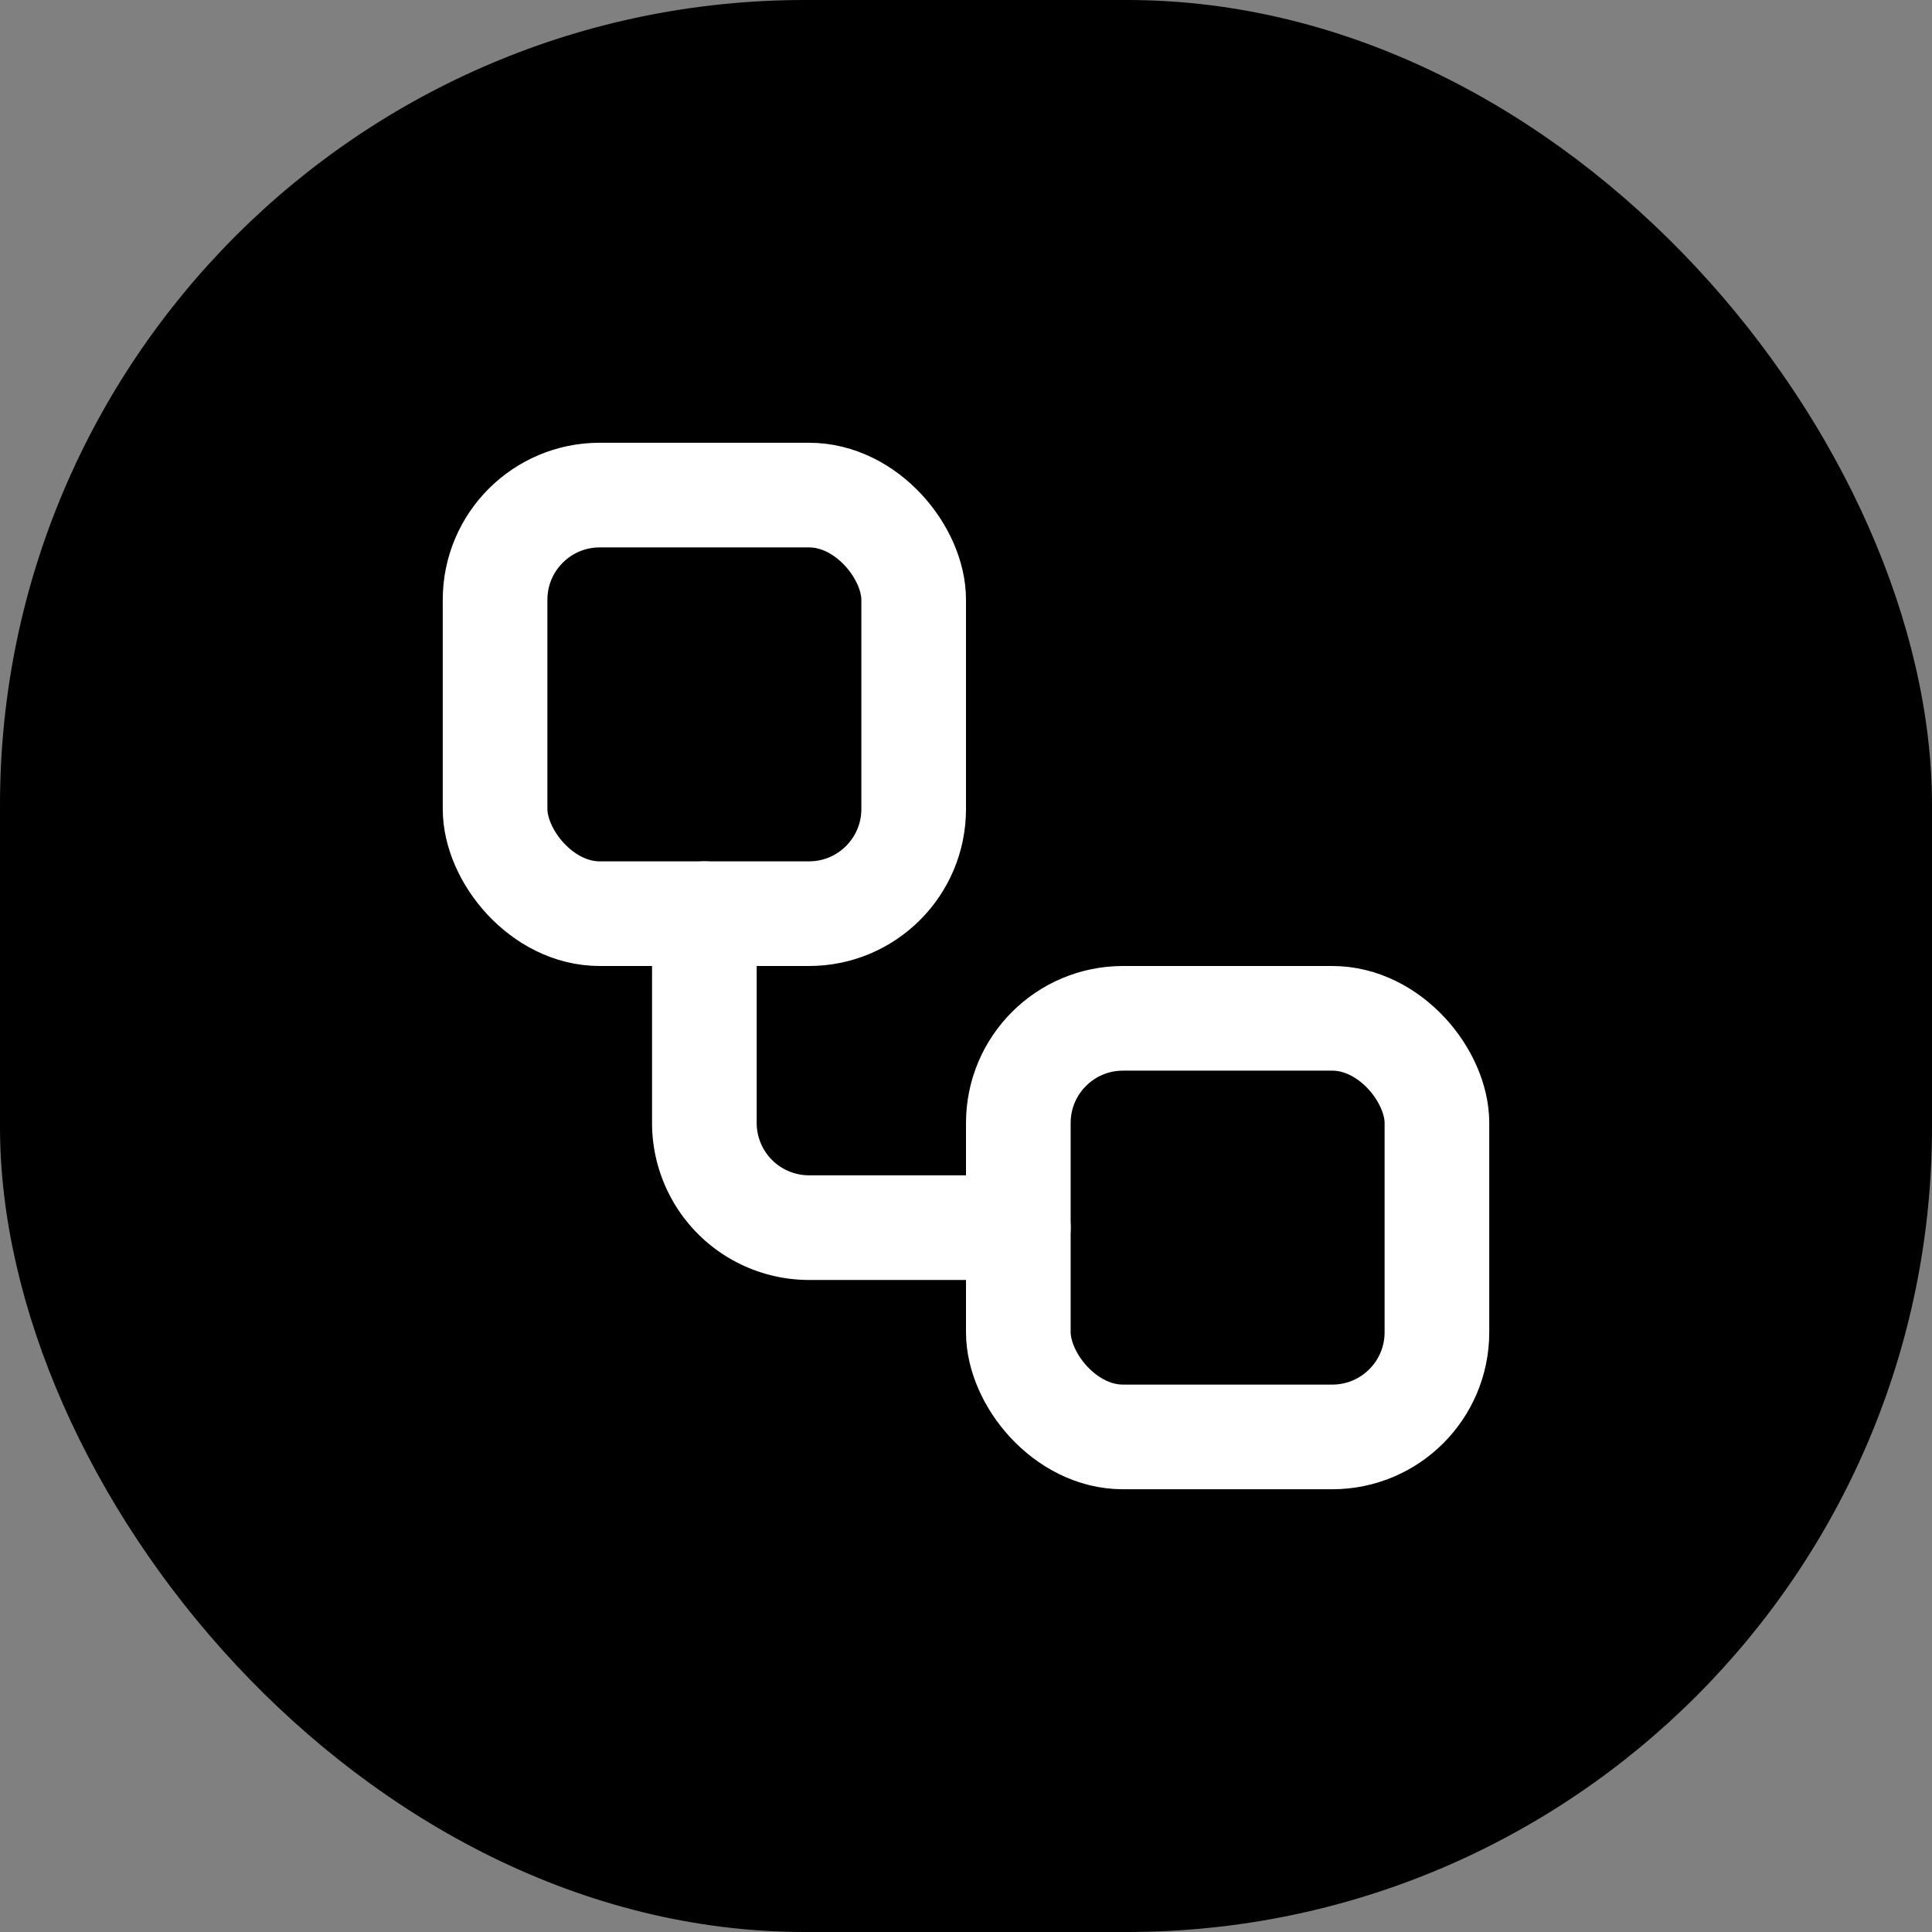
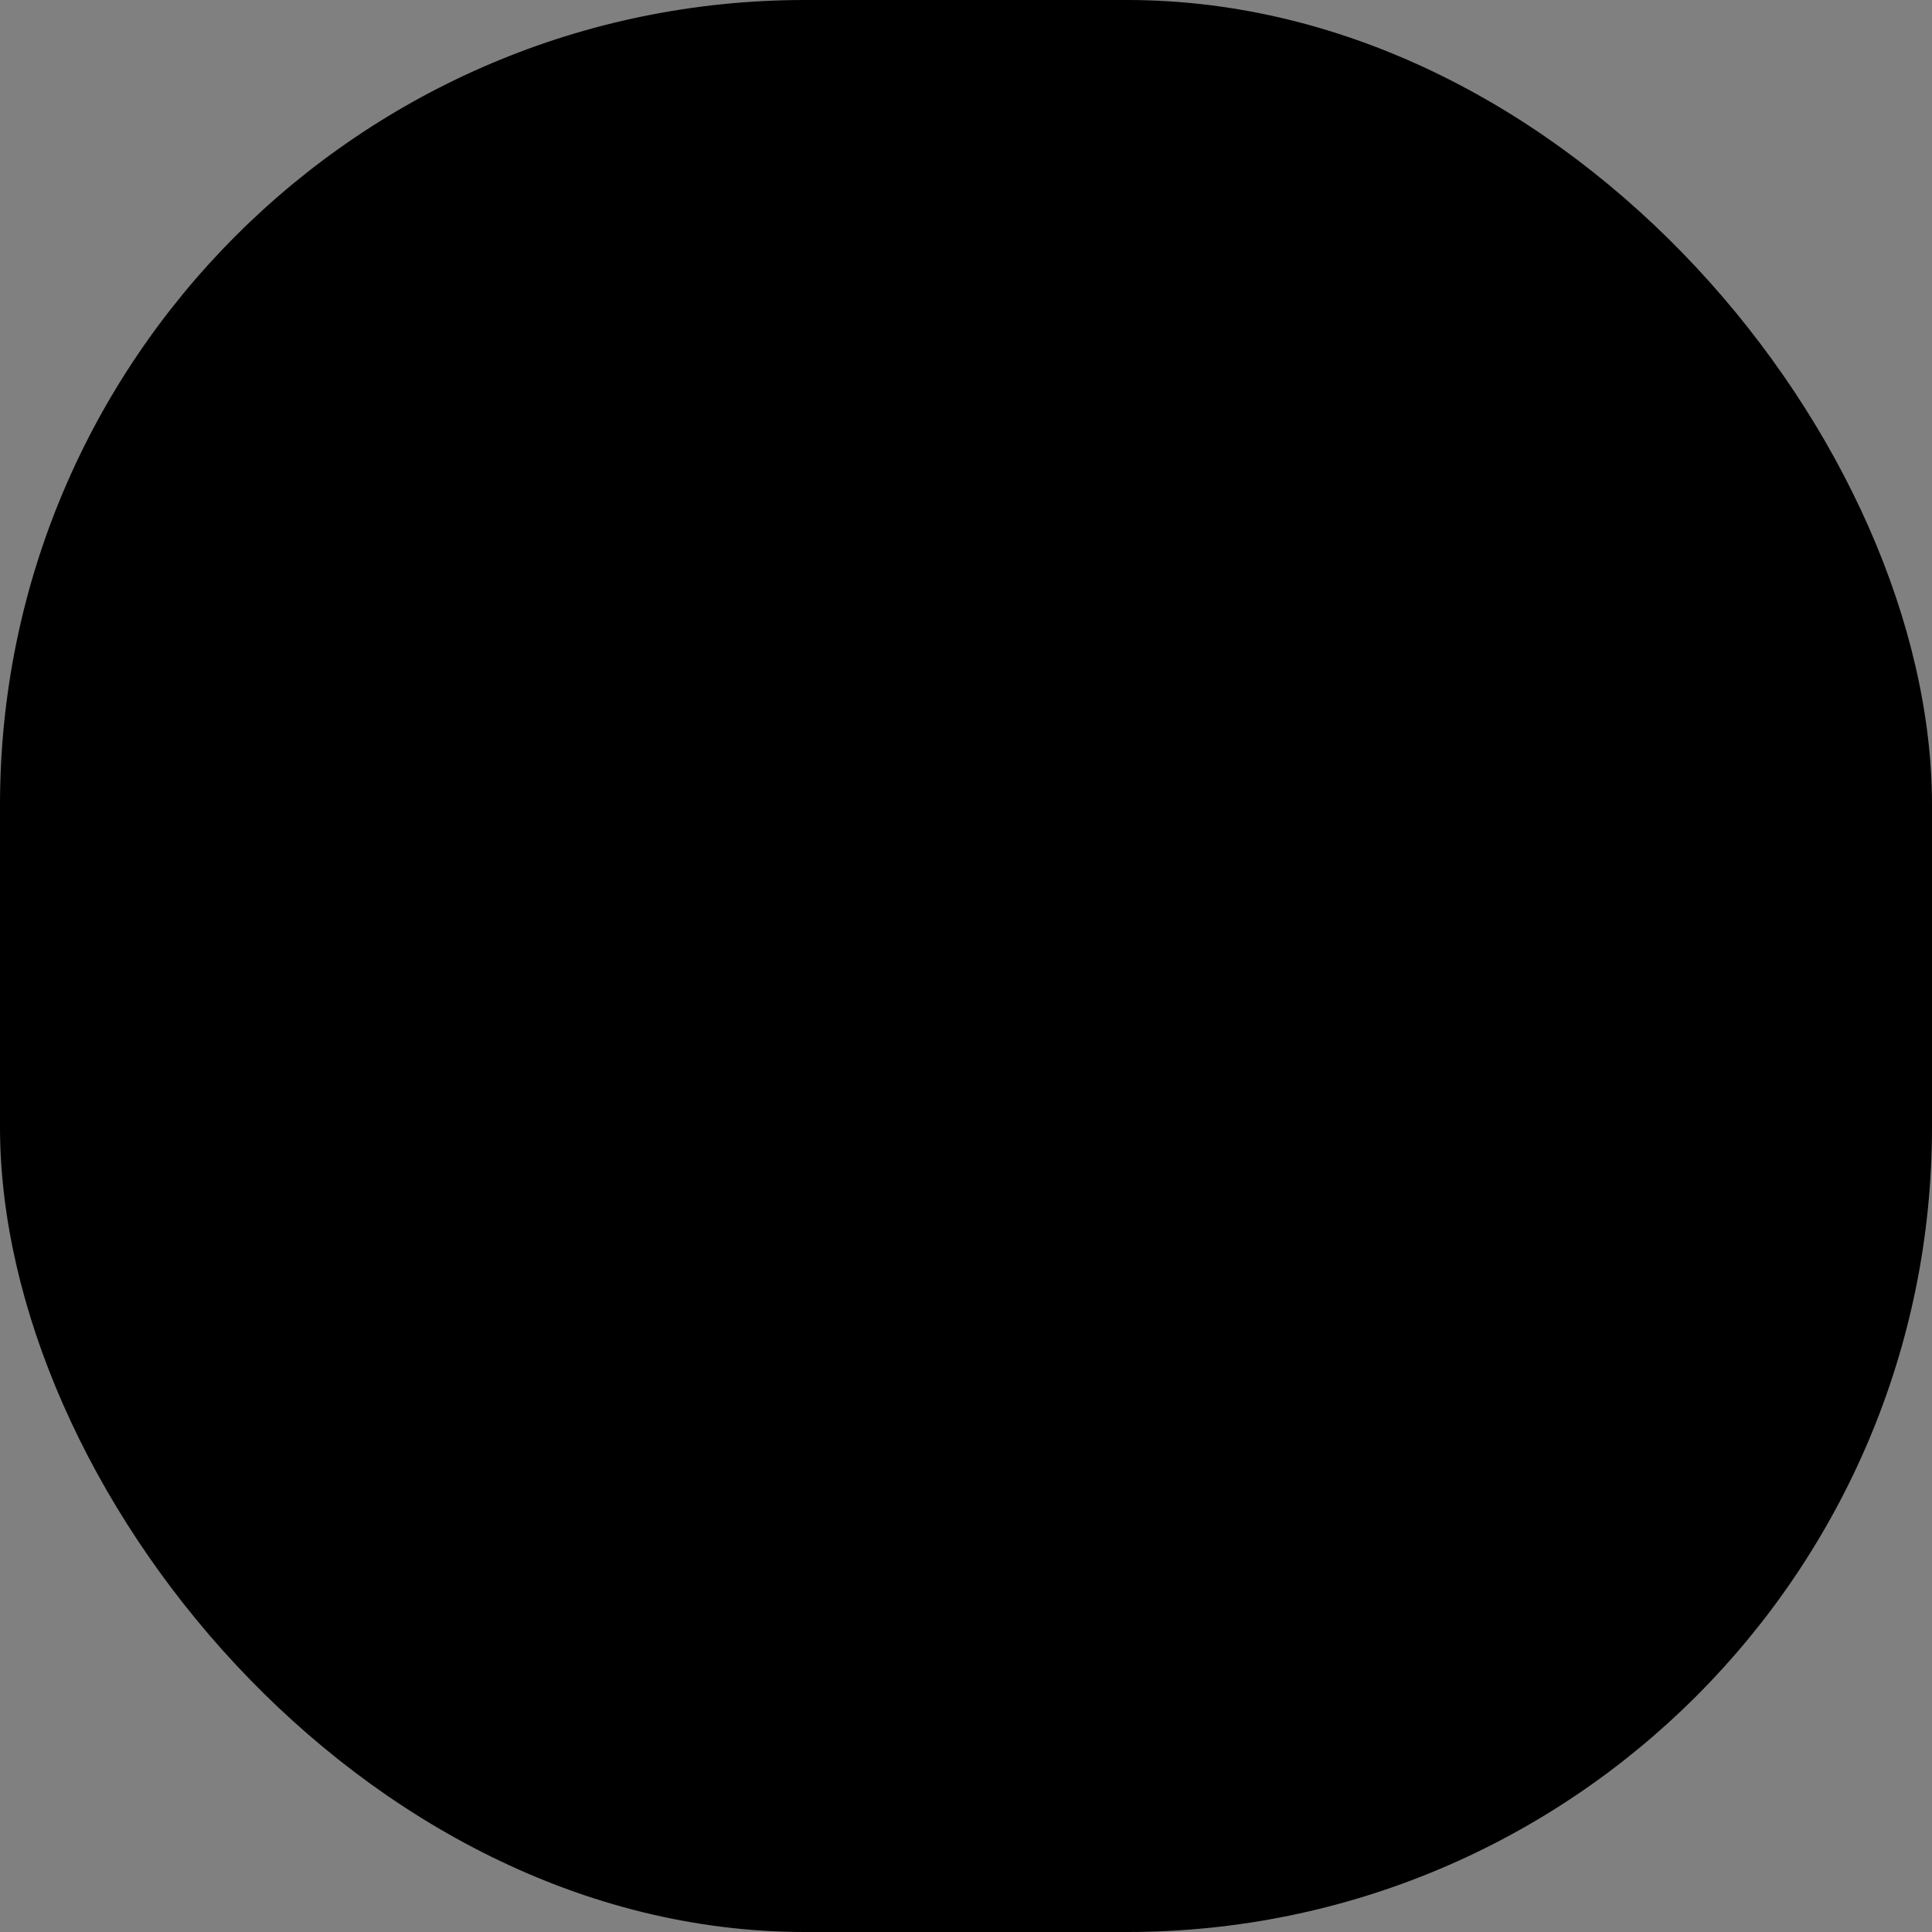
<svg xmlns="http://www.w3.org/2000/svg" viewBox="0 0 24 24" width="24" height="24">
  <rect x="0" y="0" width="24" height="24" fill="#808080" stroke="none" />
  <rect width="24" height="24" rx="10" fill="#000" />
  <g transform="translate(12 12) scale(0.65) translate(-12 -12)">
-     <rect x="3" y="3" width="8" height="8" rx="2" fill="none" stroke="#fff" stroke-width="2" vector-effect="non-scaling-stroke" />
-     <path d="M7 11v4a2 2 0 0 0 2 2h4" fill="none" stroke="#fff" stroke-width="2" stroke-linecap="round" stroke-linejoin="round" vector-effect="non-scaling-stroke" />
-     <rect x="13" y="13" width="8" height="8" rx="2" fill="none" stroke="#fff" stroke-width="2" vector-effect="non-scaling-stroke" />
-   </g>
+     </g>
</svg>